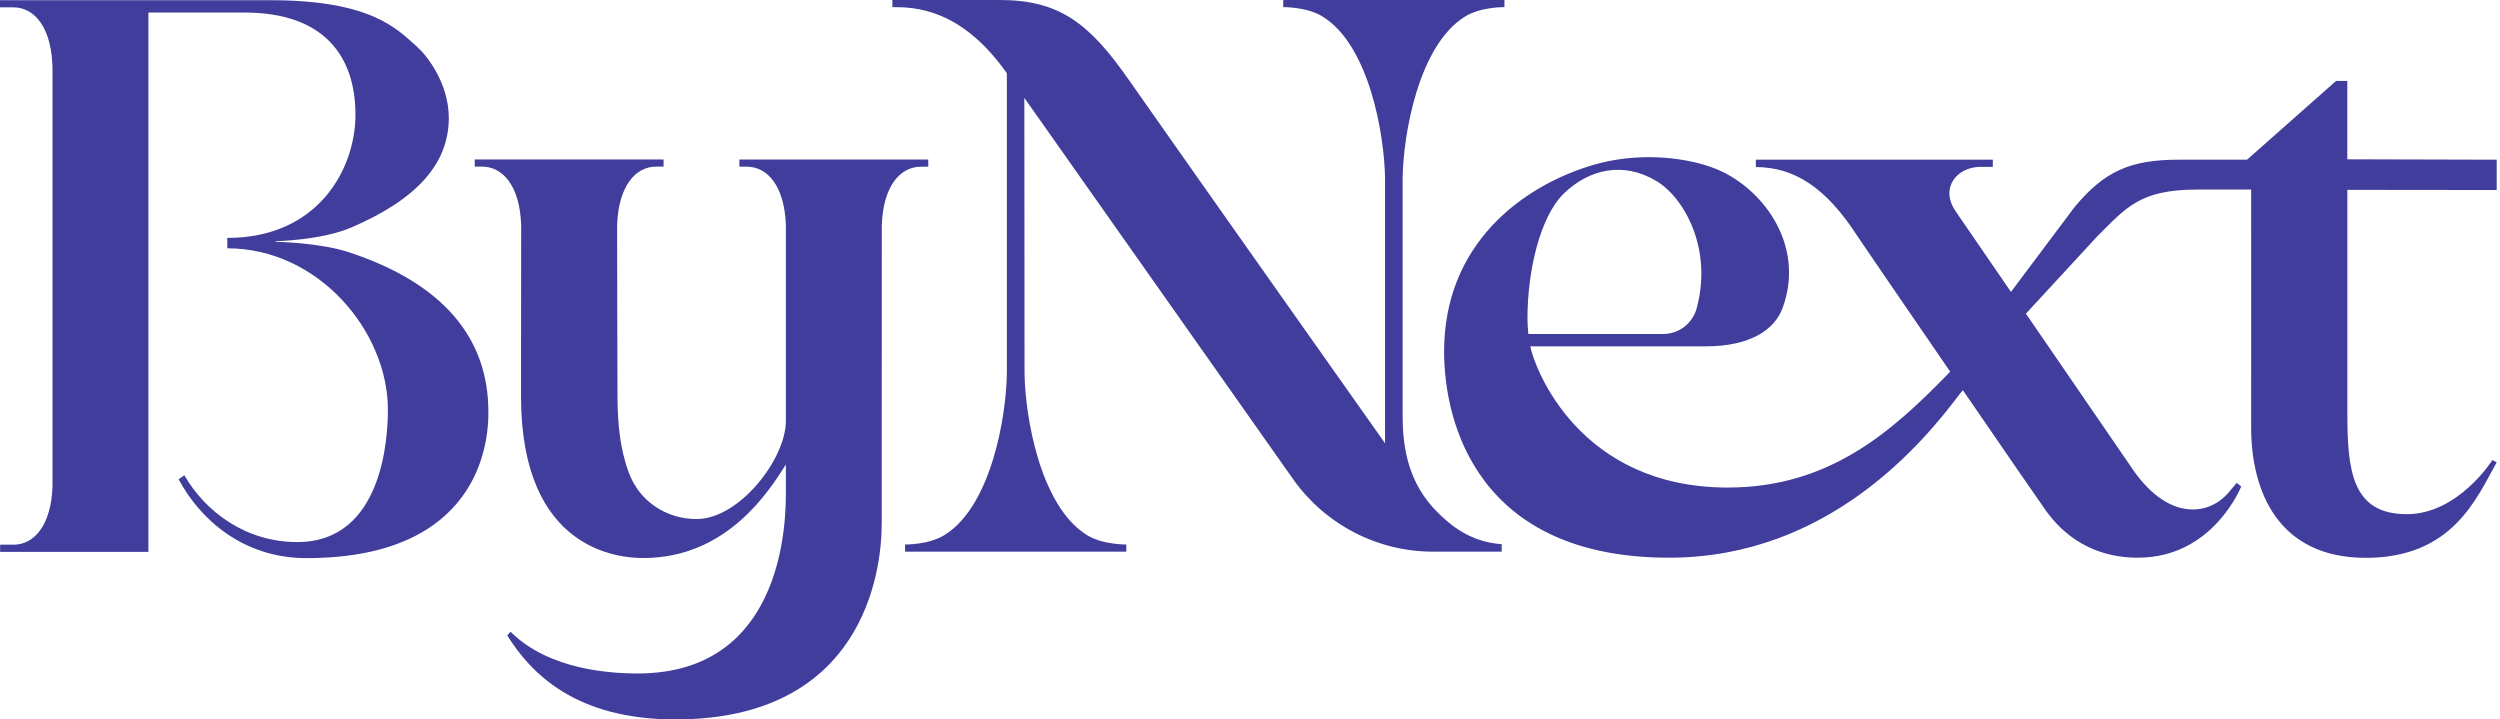
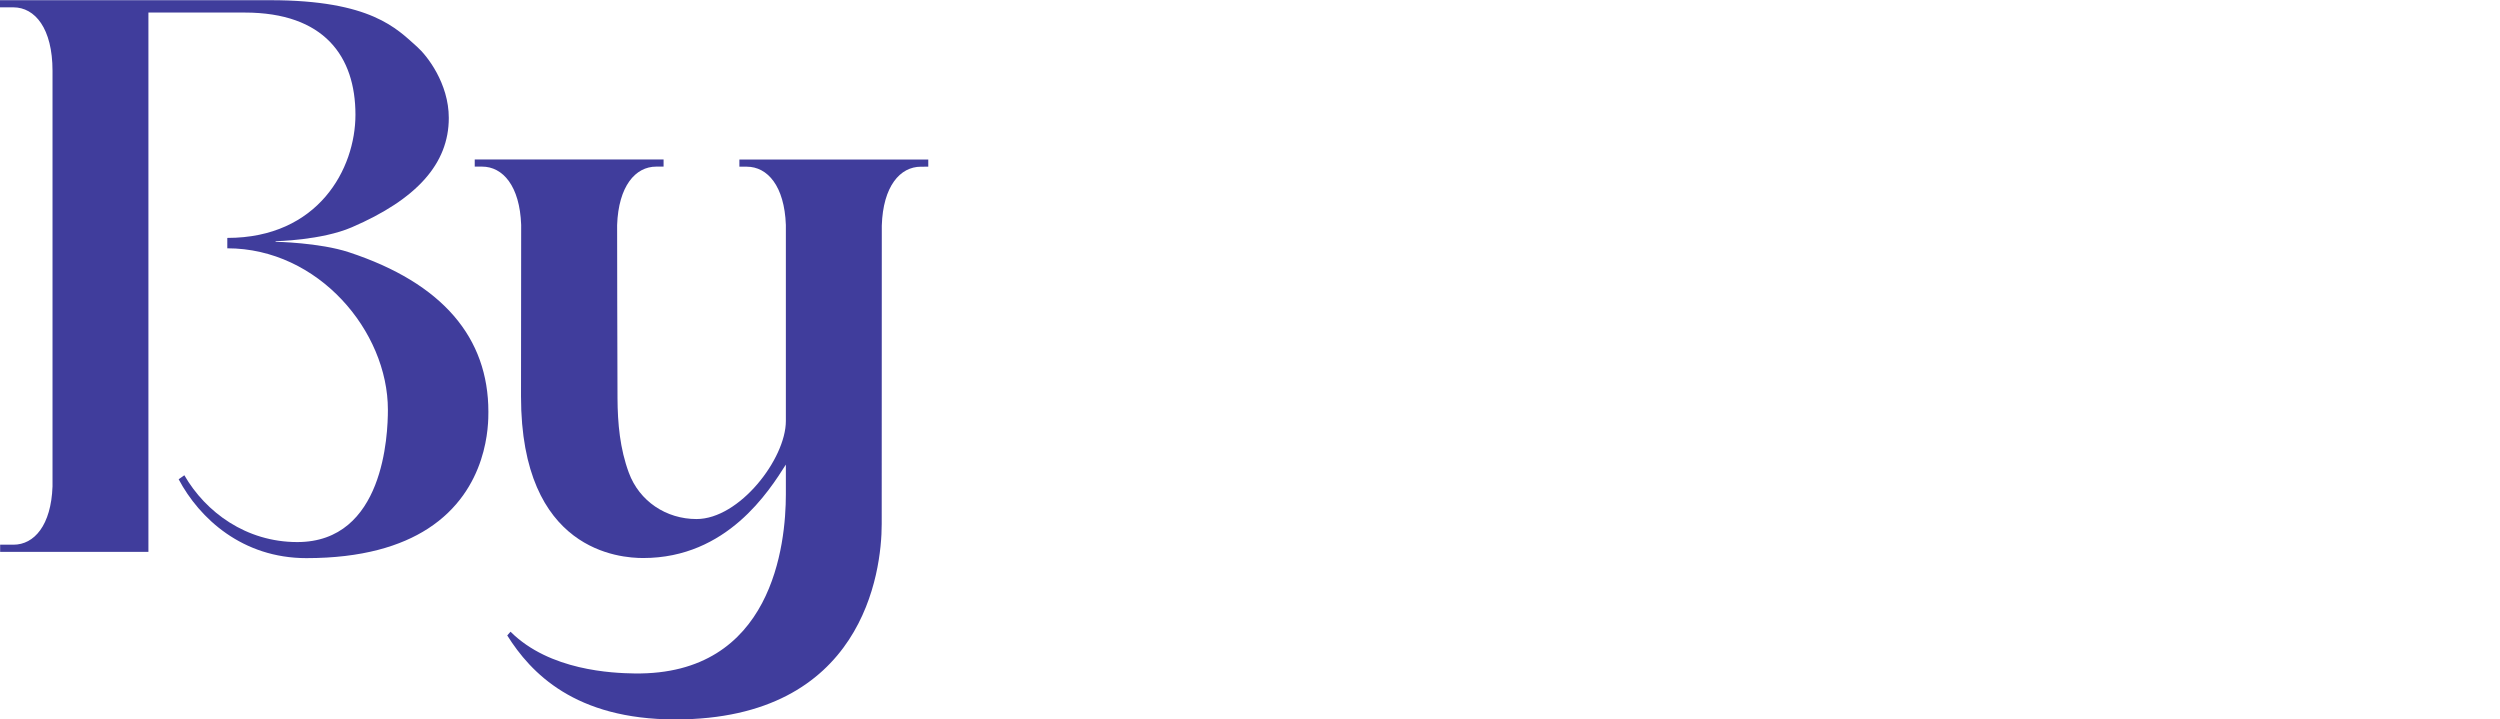
<svg xmlns="http://www.w3.org/2000/svg" width="139" height="40" viewBox="0 0 139 40" fill="none">
  <path d="M51.612 9.268V8.871H41.11V9.268H41.521C42.673 9.268 43.616 10.343 43.694 12.508V23.406C43.694 25.512 41.113 28.859 38.727 28.859C37.038 28.859 35.547 27.868 34.963 26.283C34.468 24.944 34.342 23.548 34.333 22.135C34.323 20.812 34.312 12.513 34.312 12.513C34.388 10.343 35.331 9.264 36.484 9.264H36.895V8.868H26.395V9.264H26.805C27.957 9.264 28.9 10.34 28.977 12.504C28.977 12.504 28.968 20.601 28.968 22.036C28.968 30.679 34.5 31.026 35.763 31.026C40.428 31.026 42.764 27.293 43.694 25.83V27.489C43.694 30.232 42.97 37.554 35.276 37.444C34.064 37.426 30.559 37.292 28.385 35.123L28.203 35.331C29.506 37.406 31.961 40 37.547 40C47.981 40 49.023 31.822 49.023 29.138L49.028 12.538C49.097 10.354 50.044 9.269 51.201 9.269L51.612 9.268Z" fill="#403D9C" />
  <path d="M19.403 14.026C17.762 13.485 15.324 13.443 15.324 13.443V13.411C15.324 13.411 17.877 13.364 19.558 12.638C23.174 11.08 24.953 9.098 24.953 6.559C24.953 4.629 23.74 3.088 23.191 2.602C22.065 1.601 20.646 0.011 15.017 0.011H0V0.408H0.743C1.946 0.408 2.92 1.58 2.92 3.939V27.045C2.843 29.209 1.901 30.285 0.749 30.285H0.008V30.685H8.252V0.698H13.606C18.028 0.698 19.763 3.137 19.763 6.381C19.763 9.379 17.704 13.228 12.638 13.228V13.806C17.705 13.806 21.567 18.42 21.567 22.782C21.567 24.157 21.352 30.139 16.529 30.139C13.693 30.139 11.442 28.489 10.249 26.424L9.933 26.648C11.093 28.833 13.484 31.032 17.034 31.032C20.142 31.032 22.296 30.358 23.788 29.396C27.181 27.207 27.154 23.53 27.154 22.898C27.154 18.788 24.628 15.748 19.403 14.026Z" fill="#403D9C" />
-   <path d="M77.986 23.108V9.957C78.01 7.524 78.855 2.51 81.471 0.911C82.347 0.375 83.647 0.397 83.647 0.397V0H71.348V0.397C71.348 0.397 72.647 0.375 73.523 0.911C76.139 2.507 76.984 7.524 77.009 9.957V24.647C77.009 24.647 65.916 8.952 62.757 4.431C60.597 1.342 58.939 0 55.591 0H49.616V0.396C50.81 0.396 53.419 0.432 55.982 4.075V20.714C55.958 23.143 55.113 28.16 52.497 29.759C51.621 30.295 50.322 30.274 50.322 30.274V30.671H62.624V30.274C62.624 30.274 61.325 30.295 60.449 29.759C57.833 28.163 56.988 23.146 56.964 20.714C56.964 20.714 56.954 10.316 56.954 5.443C56.954 5.443 70.698 24.948 71.895 26.639C72.776 27.886 73.943 28.903 75.298 29.605C76.653 30.307 78.157 30.673 79.683 30.673H83.495V30.256C81.739 30.139 80.625 29.182 79.918 28.476C78.346 26.907 77.987 25.006 77.986 23.108Z" fill="#403D9C" />
-   <path d="M133.82 28.588C130.766 28.588 130.512 26.166 130.512 22.926V10.556C132.755 10.556 136.496 10.562 138.816 10.565V8.879C135.788 8.879 133.701 8.858 130.51 8.857V4.499H129.886C129.525 4.818 125.778 8.126 124.935 8.879H121.139C118.491 8.879 117.02 9.489 115.338 11.523L111.809 16.229C110.737 14.666 109.675 13.118 108.737 11.752C107.841 10.448 108.801 9.276 110.129 9.276H110.8V8.879H97.625V9.288C99.707 9.298 101.485 10.35 103.285 13.148C103.395 13.319 105.894 16.971 108.429 20.663L108.248 20.853C105.206 23.965 101.727 27.108 96.065 27.108C87.799 27.108 85.322 20.482 85.083 19.256H94.85C97.333 19.256 98.668 18.317 99.106 17.141C100.443 13.542 97.876 10.264 95.176 9.303C93.401 8.67 90.873 8.493 88.582 9.171C84.589 10.351 80.292 13.599 80.292 19.54C80.292 23.566 82.206 31.008 92.797 31.008C101.714 31.008 107.003 24.51 108.96 21.907L109.135 21.694C111.356 24.93 113.433 27.948 113.757 28.397C115.405 30.687 117.584 31.008 118.869 31.008C123.057 31.008 124.612 27.045 124.612 27.045L124.36 26.847L123.859 27.443C122.856 28.577 120.673 29.044 118.641 26.185C118.469 25.943 115.634 21.806 112.641 17.439L116.567 13.184C118.216 11.535 118.977 10.54 122.165 10.54H125.164C125.17 13.24 125.164 20.287 125.164 23.768C125.164 27.336 126.683 31.016 131.535 31.016C136.366 31.016 137.697 27.696 138.815 25.708L138.58 25.576C138.565 25.597 136.676 28.588 133.82 28.588ZM84.927 17.704C84.927 15.033 85.636 12.026 86.957 10.752C88.4 9.364 90.289 8.99 92.085 10.058C93.626 10.969 95.242 13.819 94.332 17.151C94.22 17.558 93.978 17.917 93.642 18.174C93.306 18.43 92.896 18.568 92.474 18.569H84.977C84.945 18.282 84.928 17.993 84.927 17.704Z" fill="#403D9C" />
</svg>